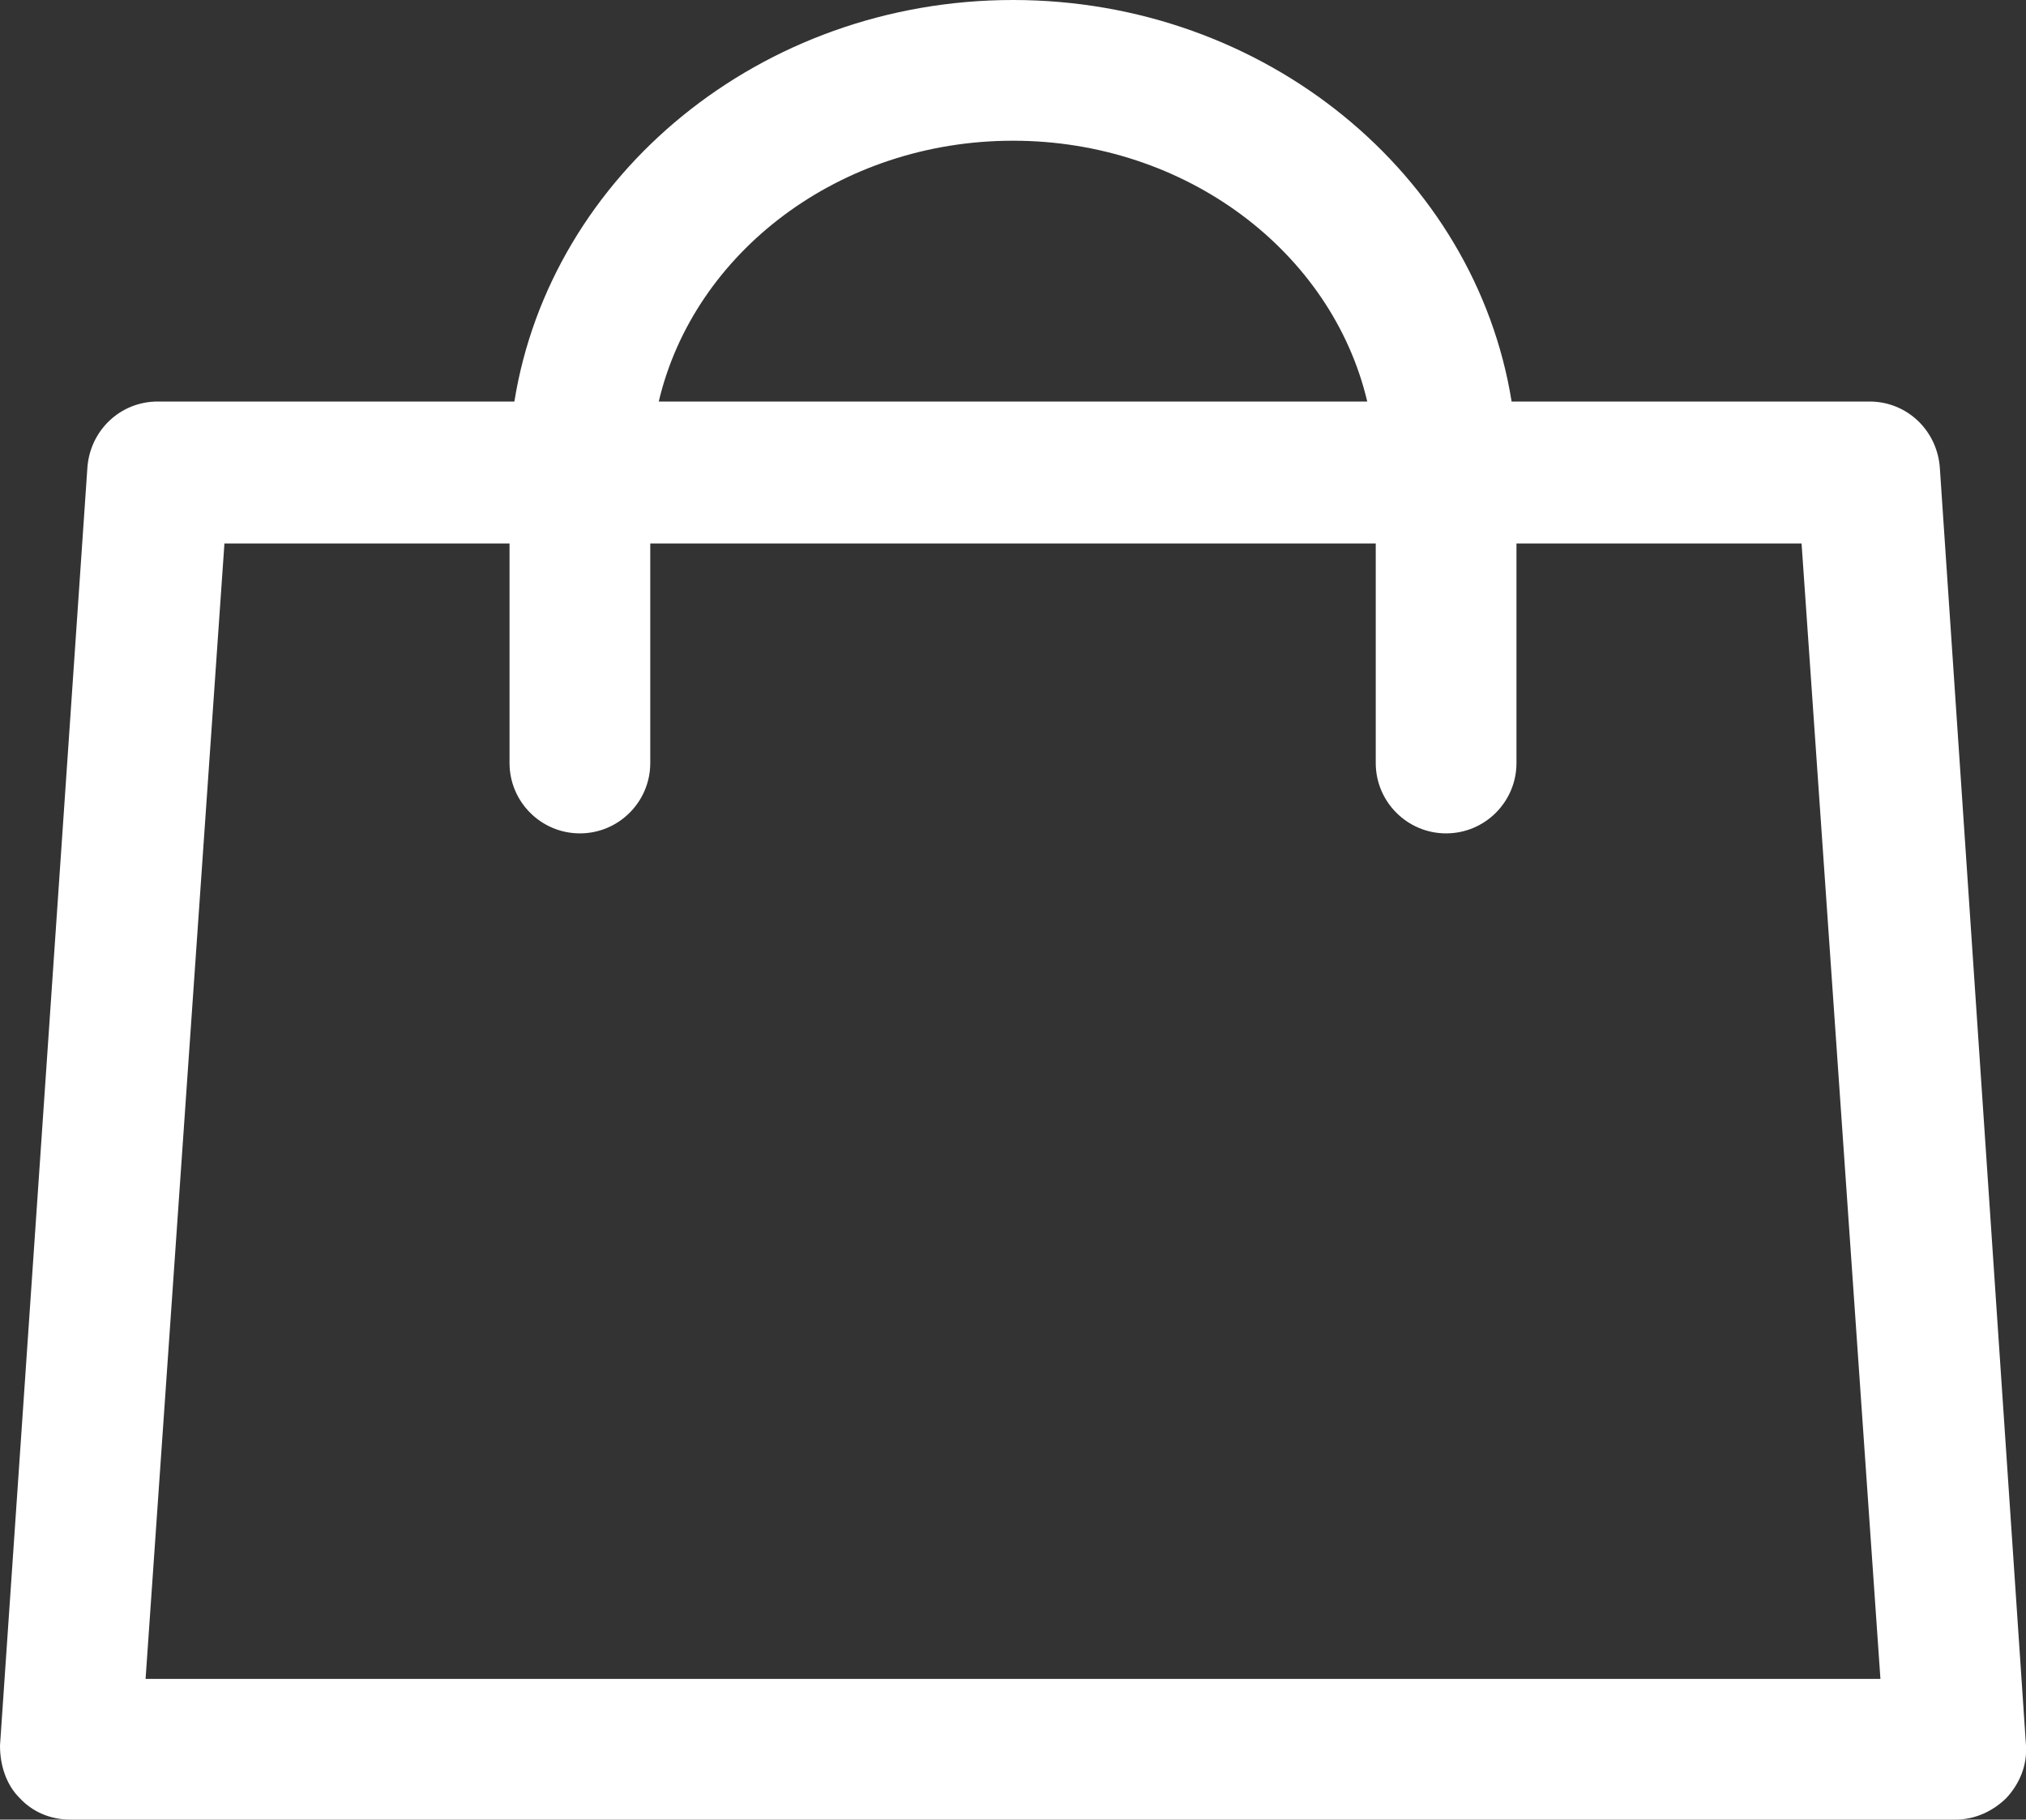
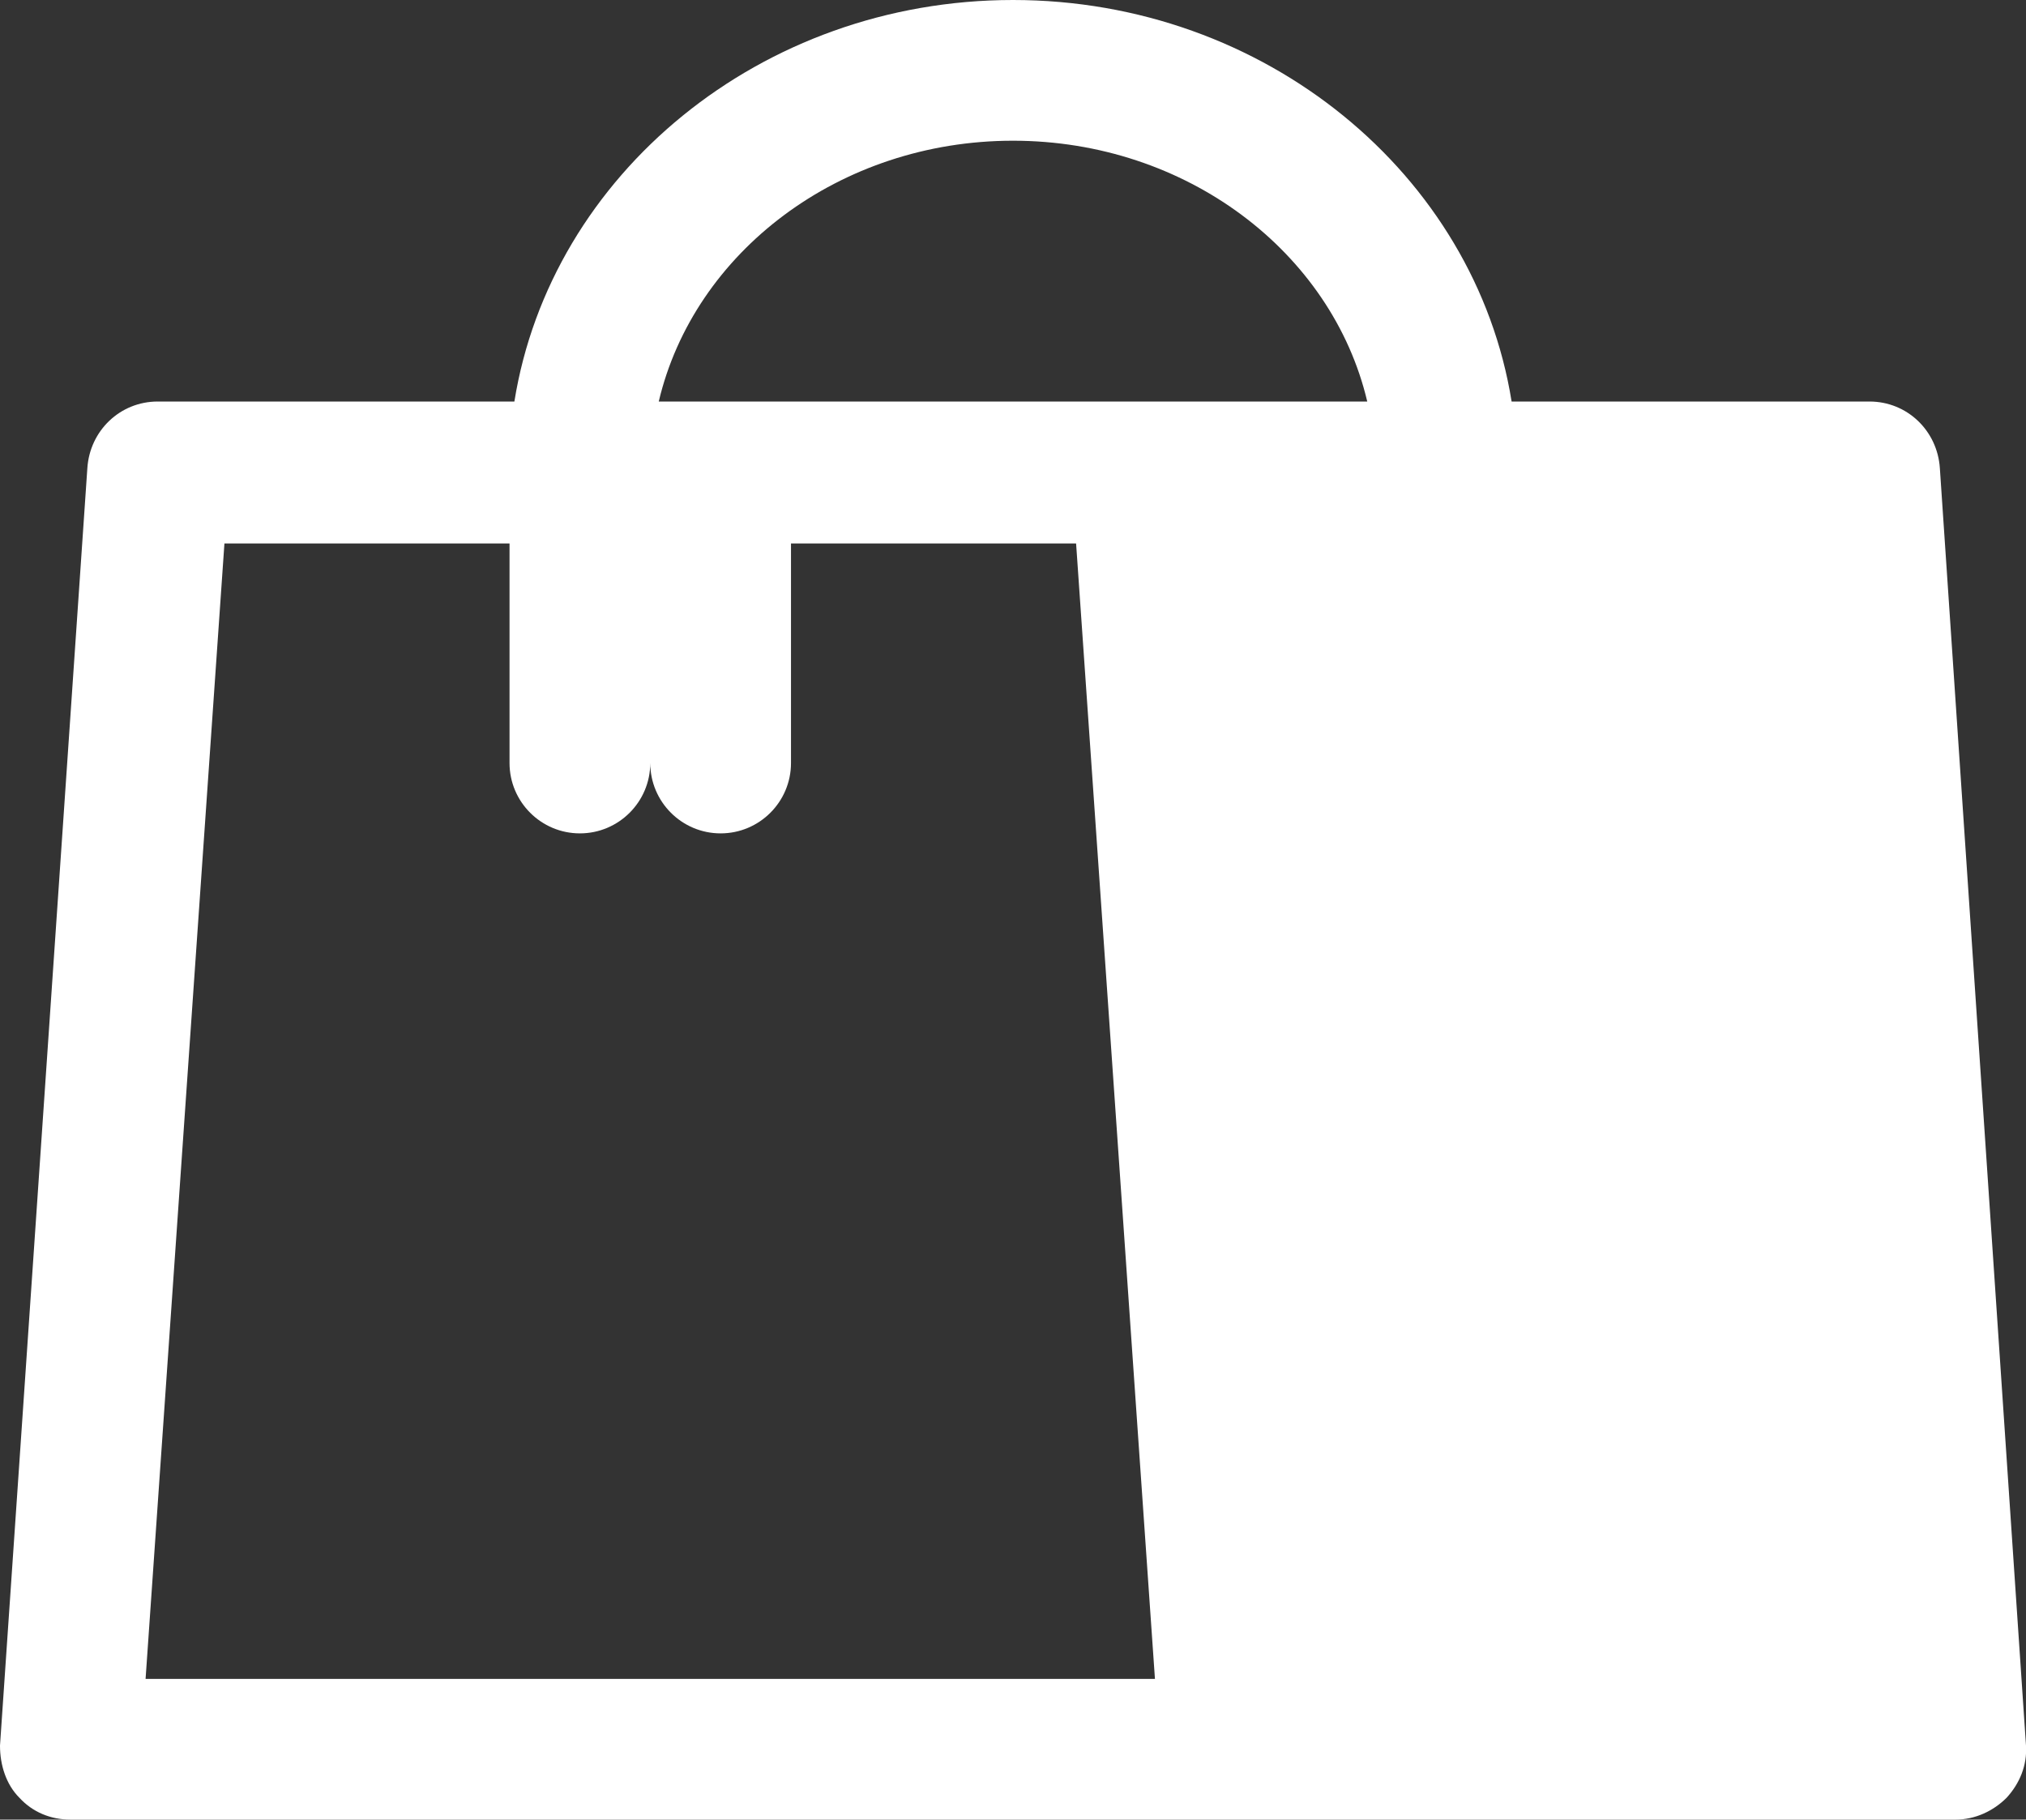
<svg xmlns="http://www.w3.org/2000/svg" id="_レイヤー_2" data-name="レイヤー 2" width="16.7" height="15" viewBox="0 0 16.7 15">
  <rect x="0" y="0" width="16.7" height="15" fill="#333333" stroke="none" />
  <defs>
    <style>
      .cls-1 {
        fill: #fff;
        stroke-width: 0px;
      }
    </style>
  </defs>
  <g id="design">
-     <path class="cls-1" d="M16.7,14.39l-.71-10.53c-.02-.31-.27-.55-.58-.55h-2.95c-.3-1.87-2.03-3.31-4.11-3.31s-3.81,1.44-4.11,3.31H1.3c-.31,0-.56.24-.58.55L0,14.39c0,.16.05.32.16.43.11.12.26.18.42.18h15.54c.16,0,.31-.07.42-.18.11-.12.17-.27.16-.43ZM8.35,1.16c1.43,0,2.63.92,2.92,2.15h-5.84c.29-1.23,1.49-2.15,2.92-2.15ZM1.2,13.84l.65-9.36h2.35v1.81c0,.32.26.58.58.58s.58-.26.58-.58v-1.81h5.98v1.81c0,.32.26.58.58.58s.58-.26.58-.58v-1.81h2.35l.65,9.36H1.2Z" />
+     <path class="cls-1" d="M16.7,14.39l-.71-10.53c-.02-.31-.27-.55-.58-.55h-2.95c-.3-1.87-2.03-3.31-4.11-3.31s-3.81,1.44-4.11,3.31H1.3c-.31,0-.56.24-.58.55L0,14.39c0,.16.05.32.16.43.11.12.26.18.42.18h15.54c.16,0,.31-.07.42-.18.11-.12.17-.27.16-.43ZM8.35,1.16c1.43,0,2.63.92,2.92,2.15h-5.84c.29-1.23,1.49-2.15,2.92-2.15ZM1.2,13.84l.65-9.36h2.35v1.81c0,.32.26.58.58.58s.58-.26.58-.58v-1.81v1.81c0,.32.26.58.58.58s.58-.26.58-.58v-1.81h2.35l.65,9.36H1.2Z" />
  </g>
</svg>